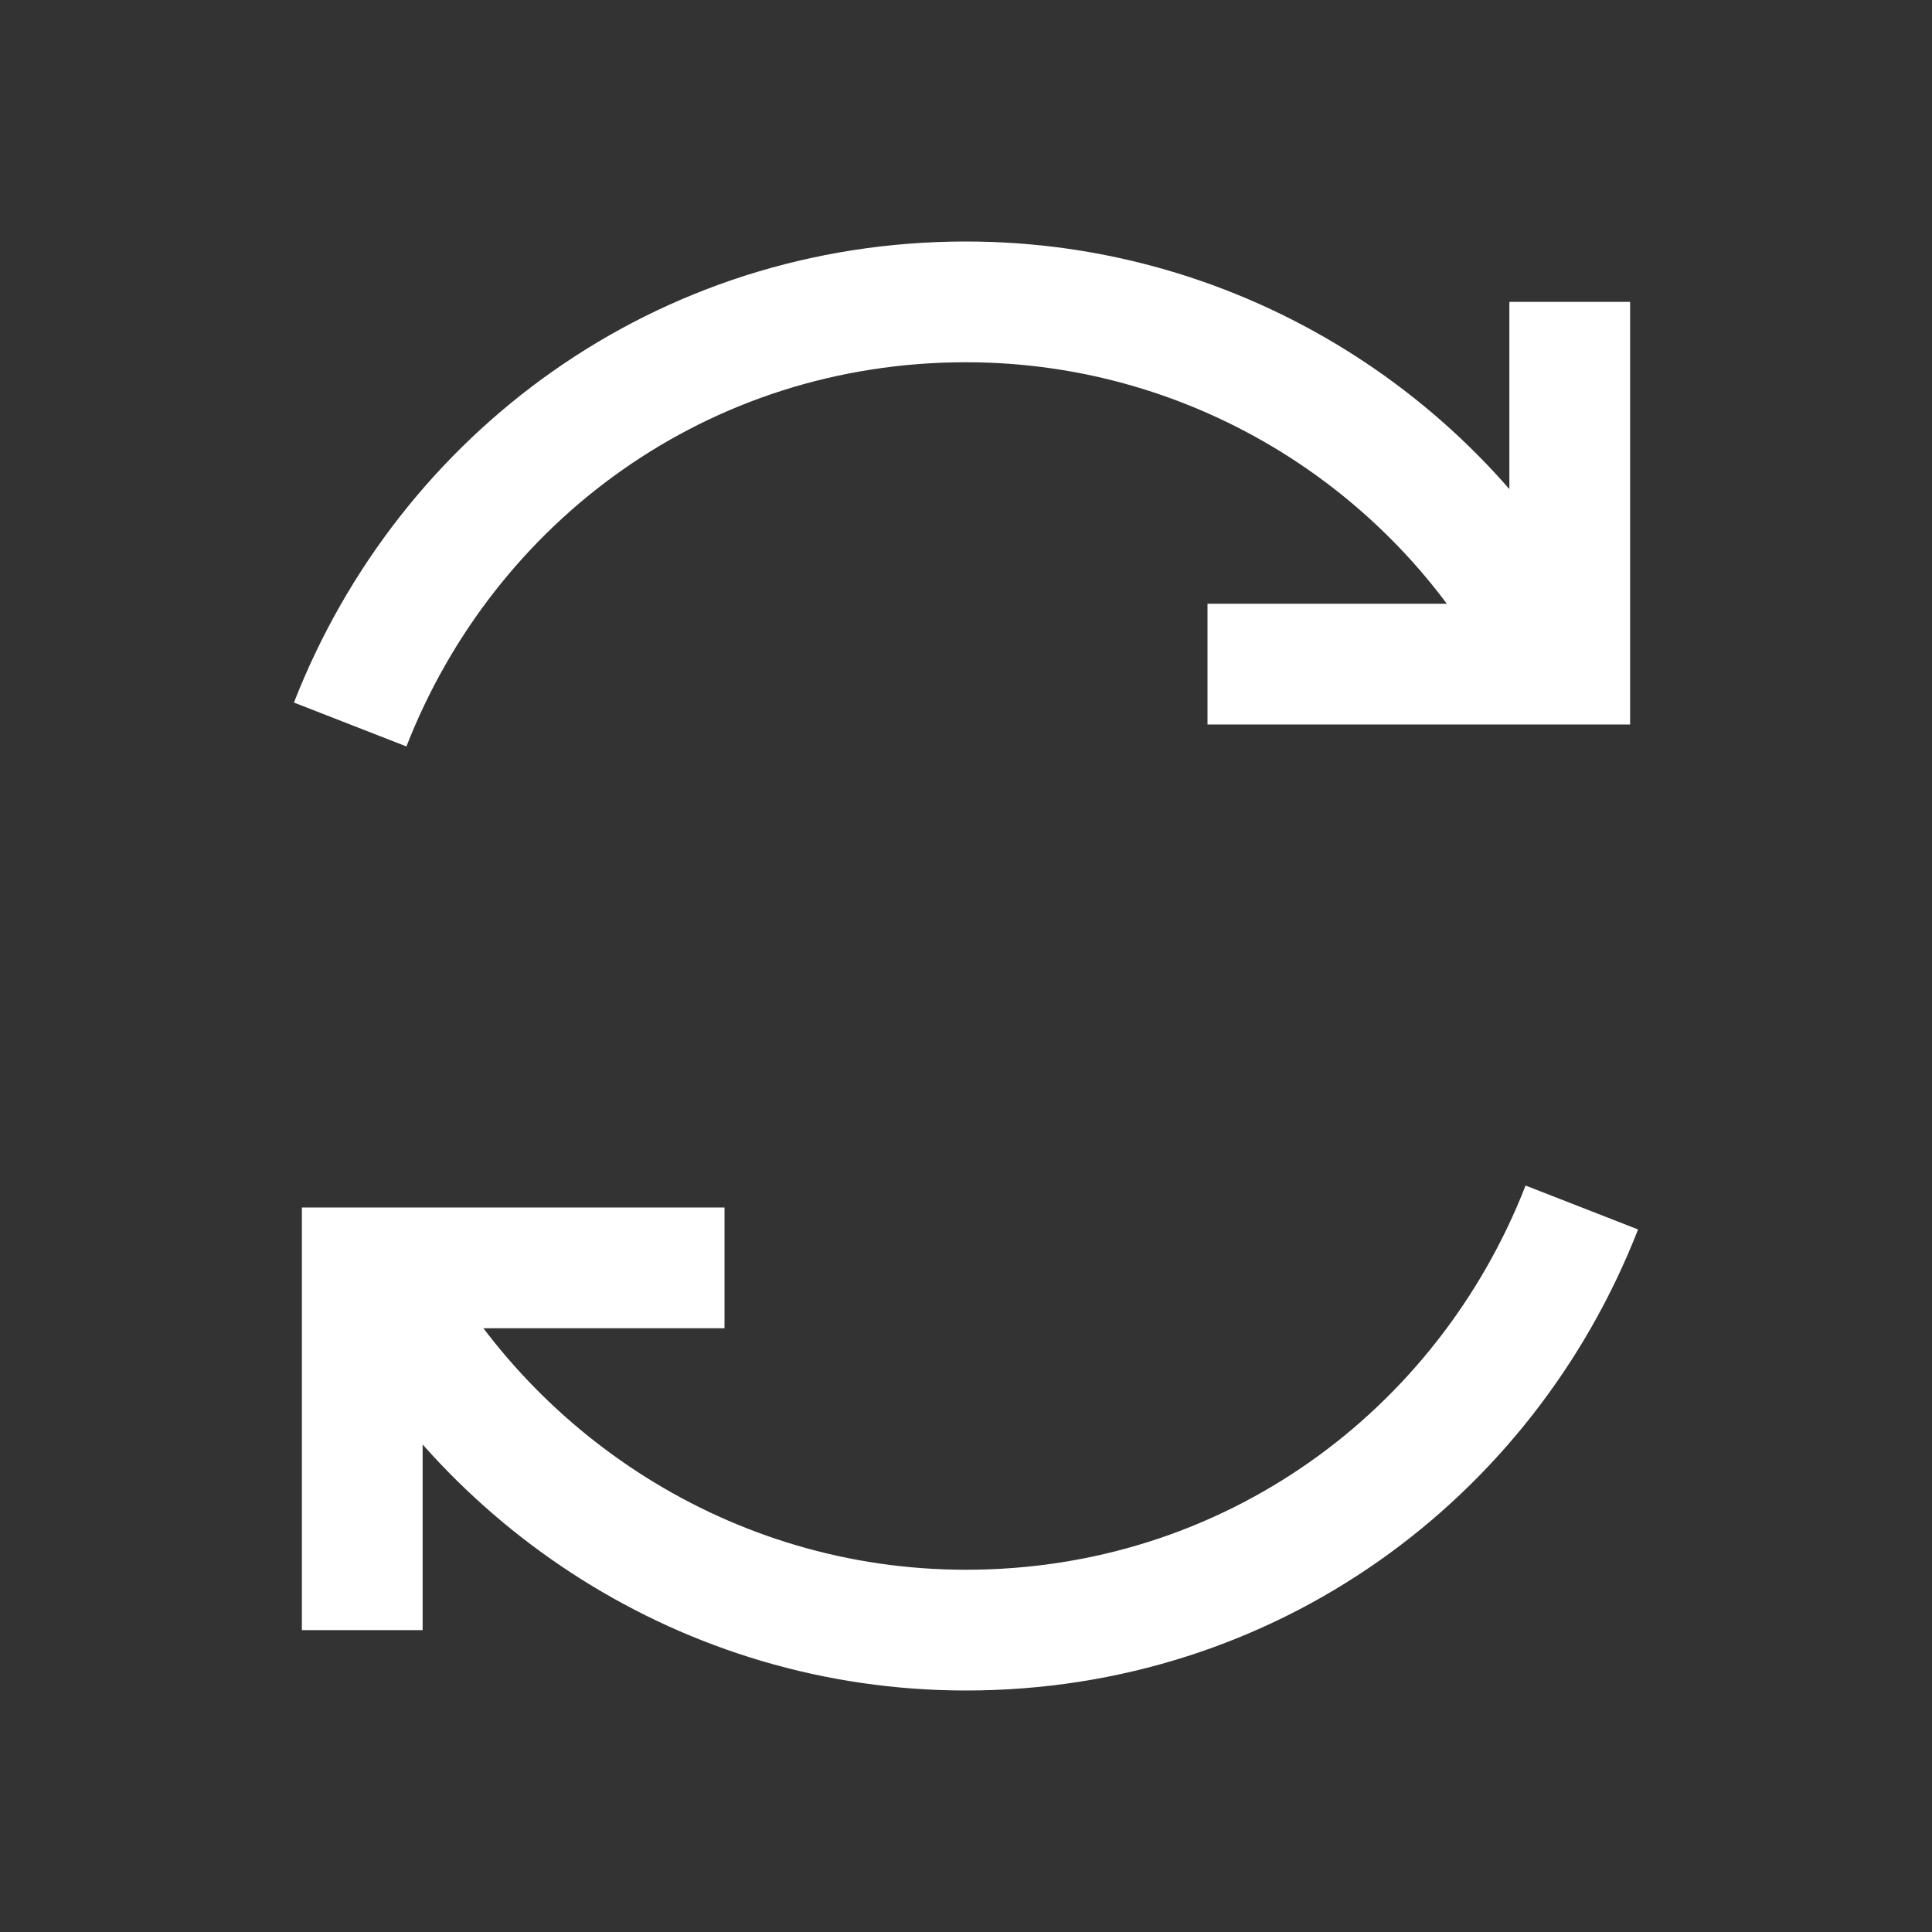
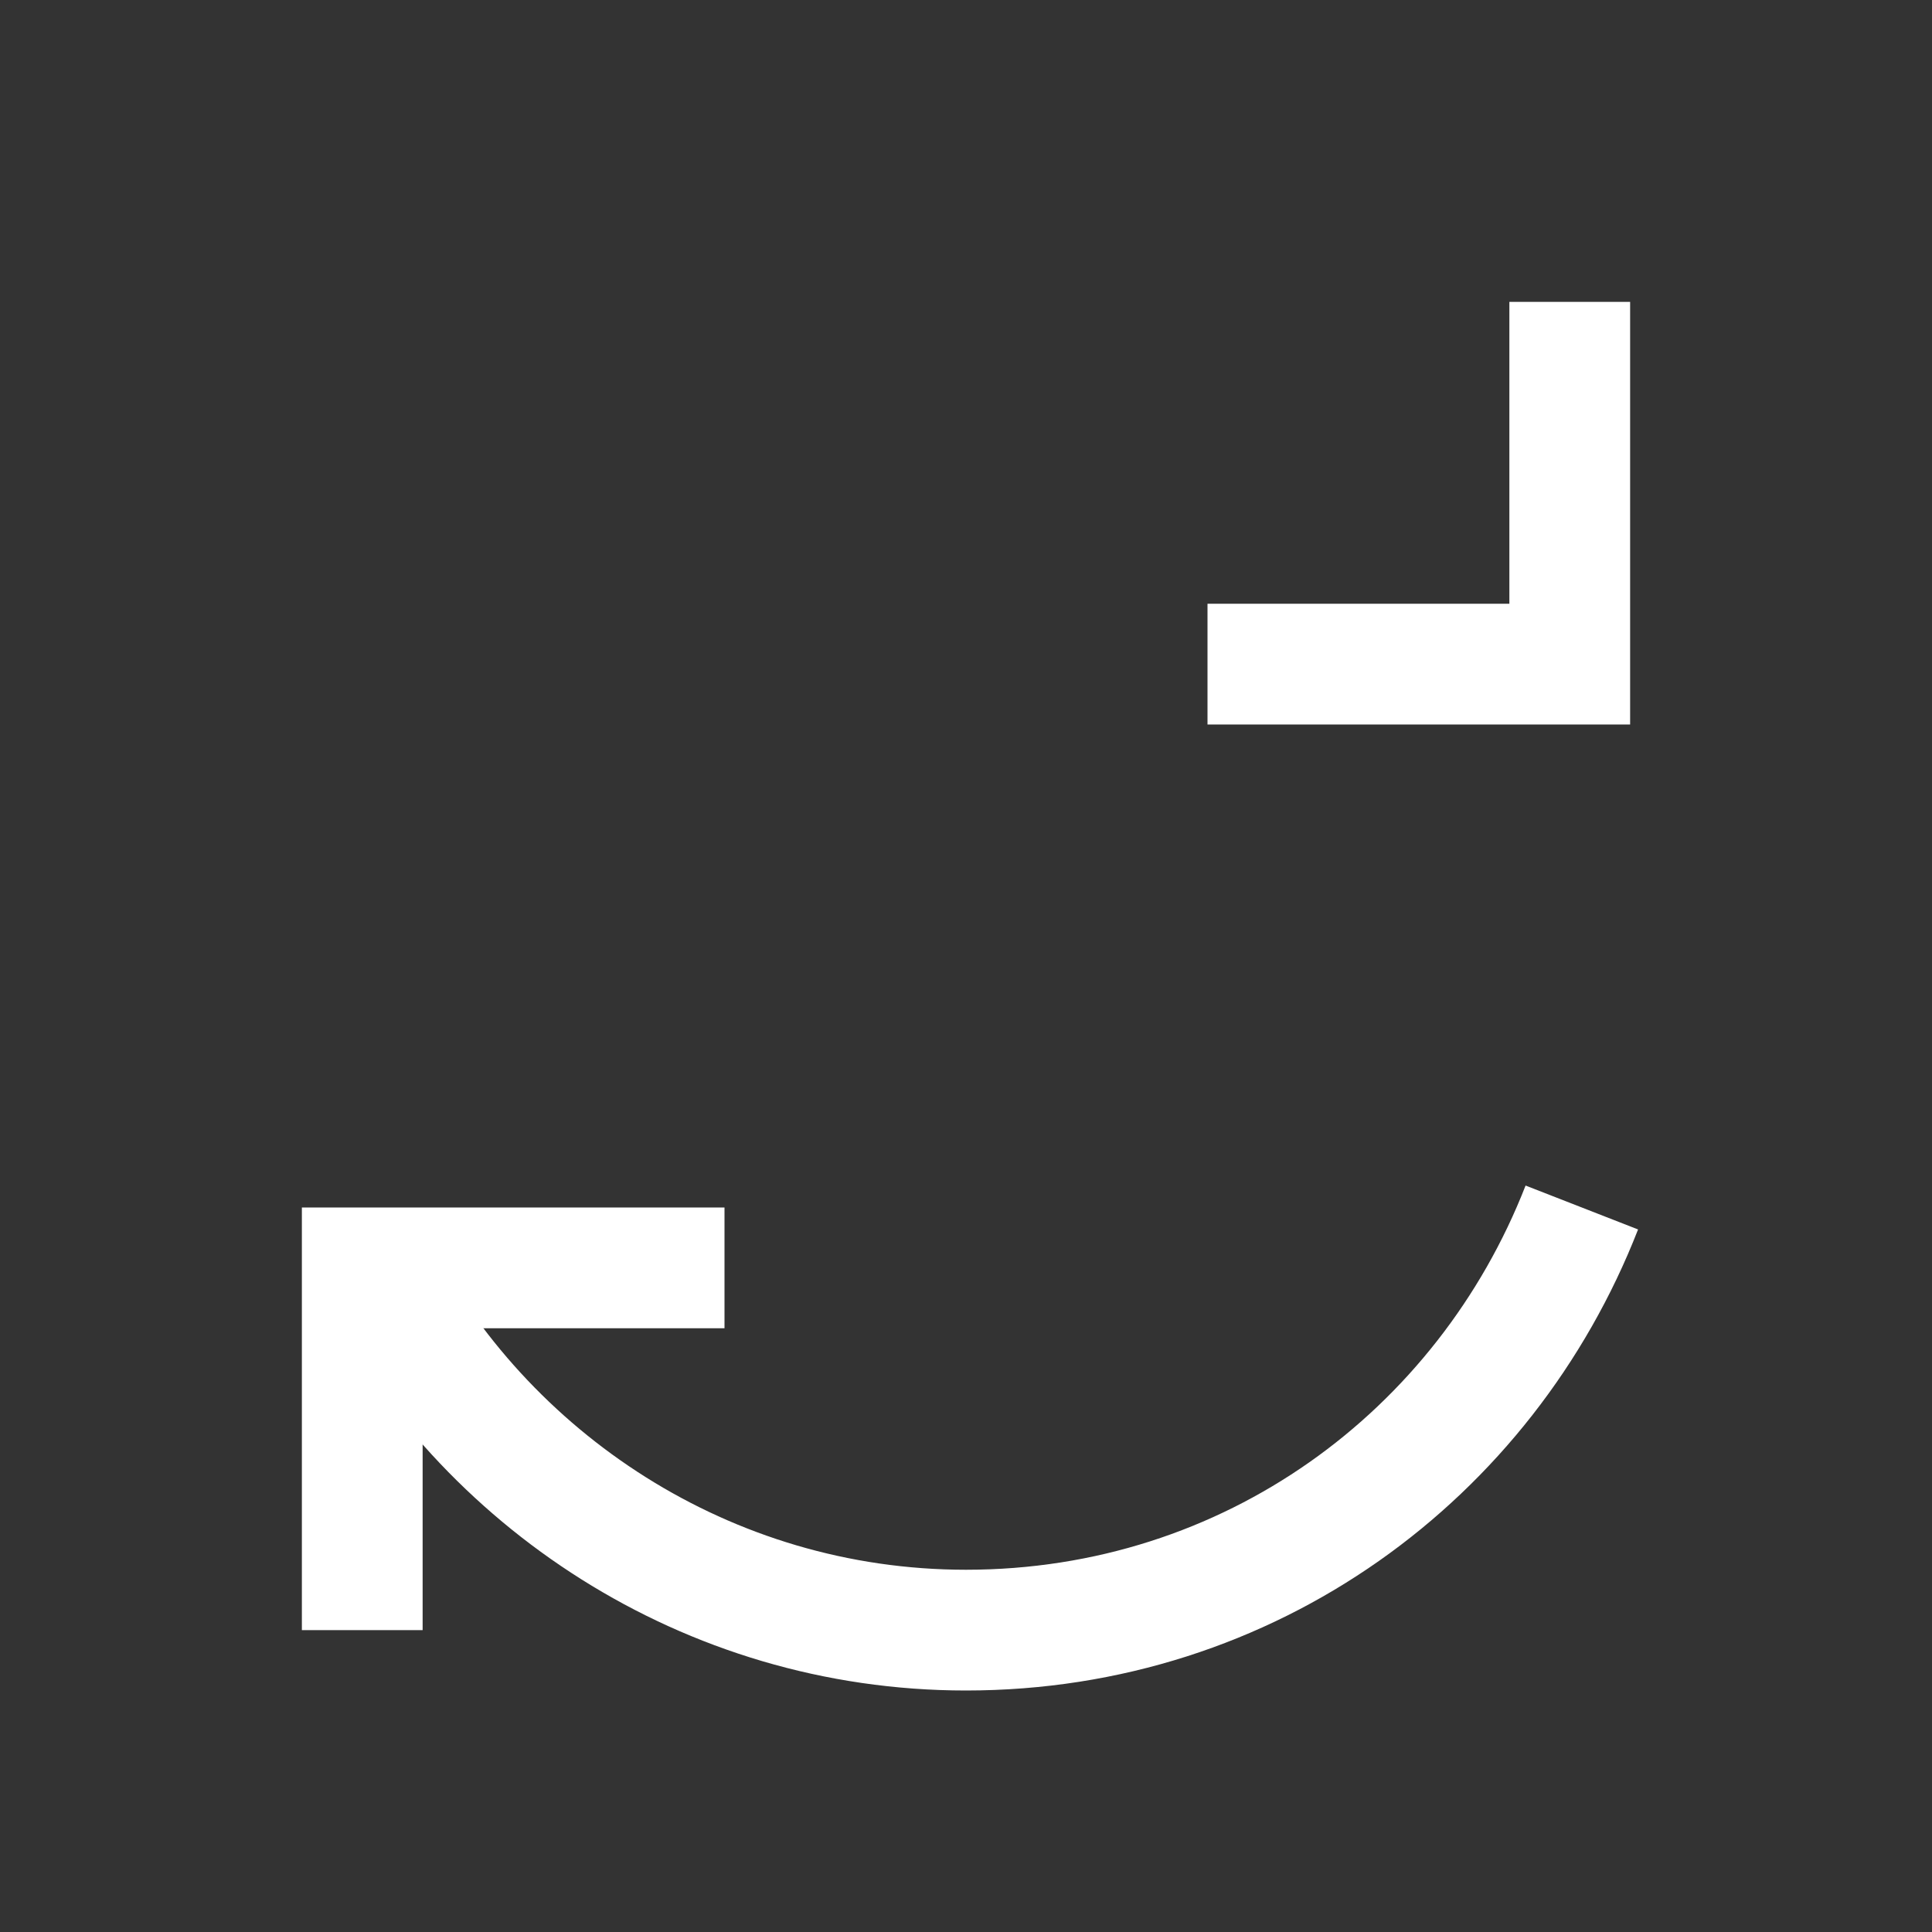
<svg xmlns="http://www.w3.org/2000/svg" version="1.1" id="Layer_1" viewBox="0 0 32 32" enable-background="new 0 0 32 32" xml:space="preserve" width="800px" height="800px" fill="#000000">
  <rect x="0" y="0" width="32" height="32" fill="#333333" stroke="none" />
  <g id="SVGRepo_bgCarrier" stroke-width="0" />
  <g id="SVGRepo_tracerCarrier" stroke-linecap="round" stroke-linejoin="round" />
  <g id="SVGRepo_iconCarrier">
-     <path fill="none" stroke="#fff" stroke-width="2" stroke-miterlimit="10" d="M25.7,10.9C23.9,7.4,20.2,5,16,5 c-4.7,0-8.6,2.9-10.2,7" />
    <path fill="none" stroke="#fff" stroke-width="2" stroke-miterlimit="10" d="M6.2,21c1.8,3.5,5.5,6,9.8,6c4.7,0,8.6-2.9,10.2-7" />
    <polyline fill="none" stroke="#fff" stroke-width="2" stroke-miterlimit="10" points="26,5 26,11 20,11 " />
    <polyline fill="none" stroke="#fff" stroke-width="2" stroke-miterlimit="10" points="6,27 6,21 12,21 " />
  </g>
</svg>